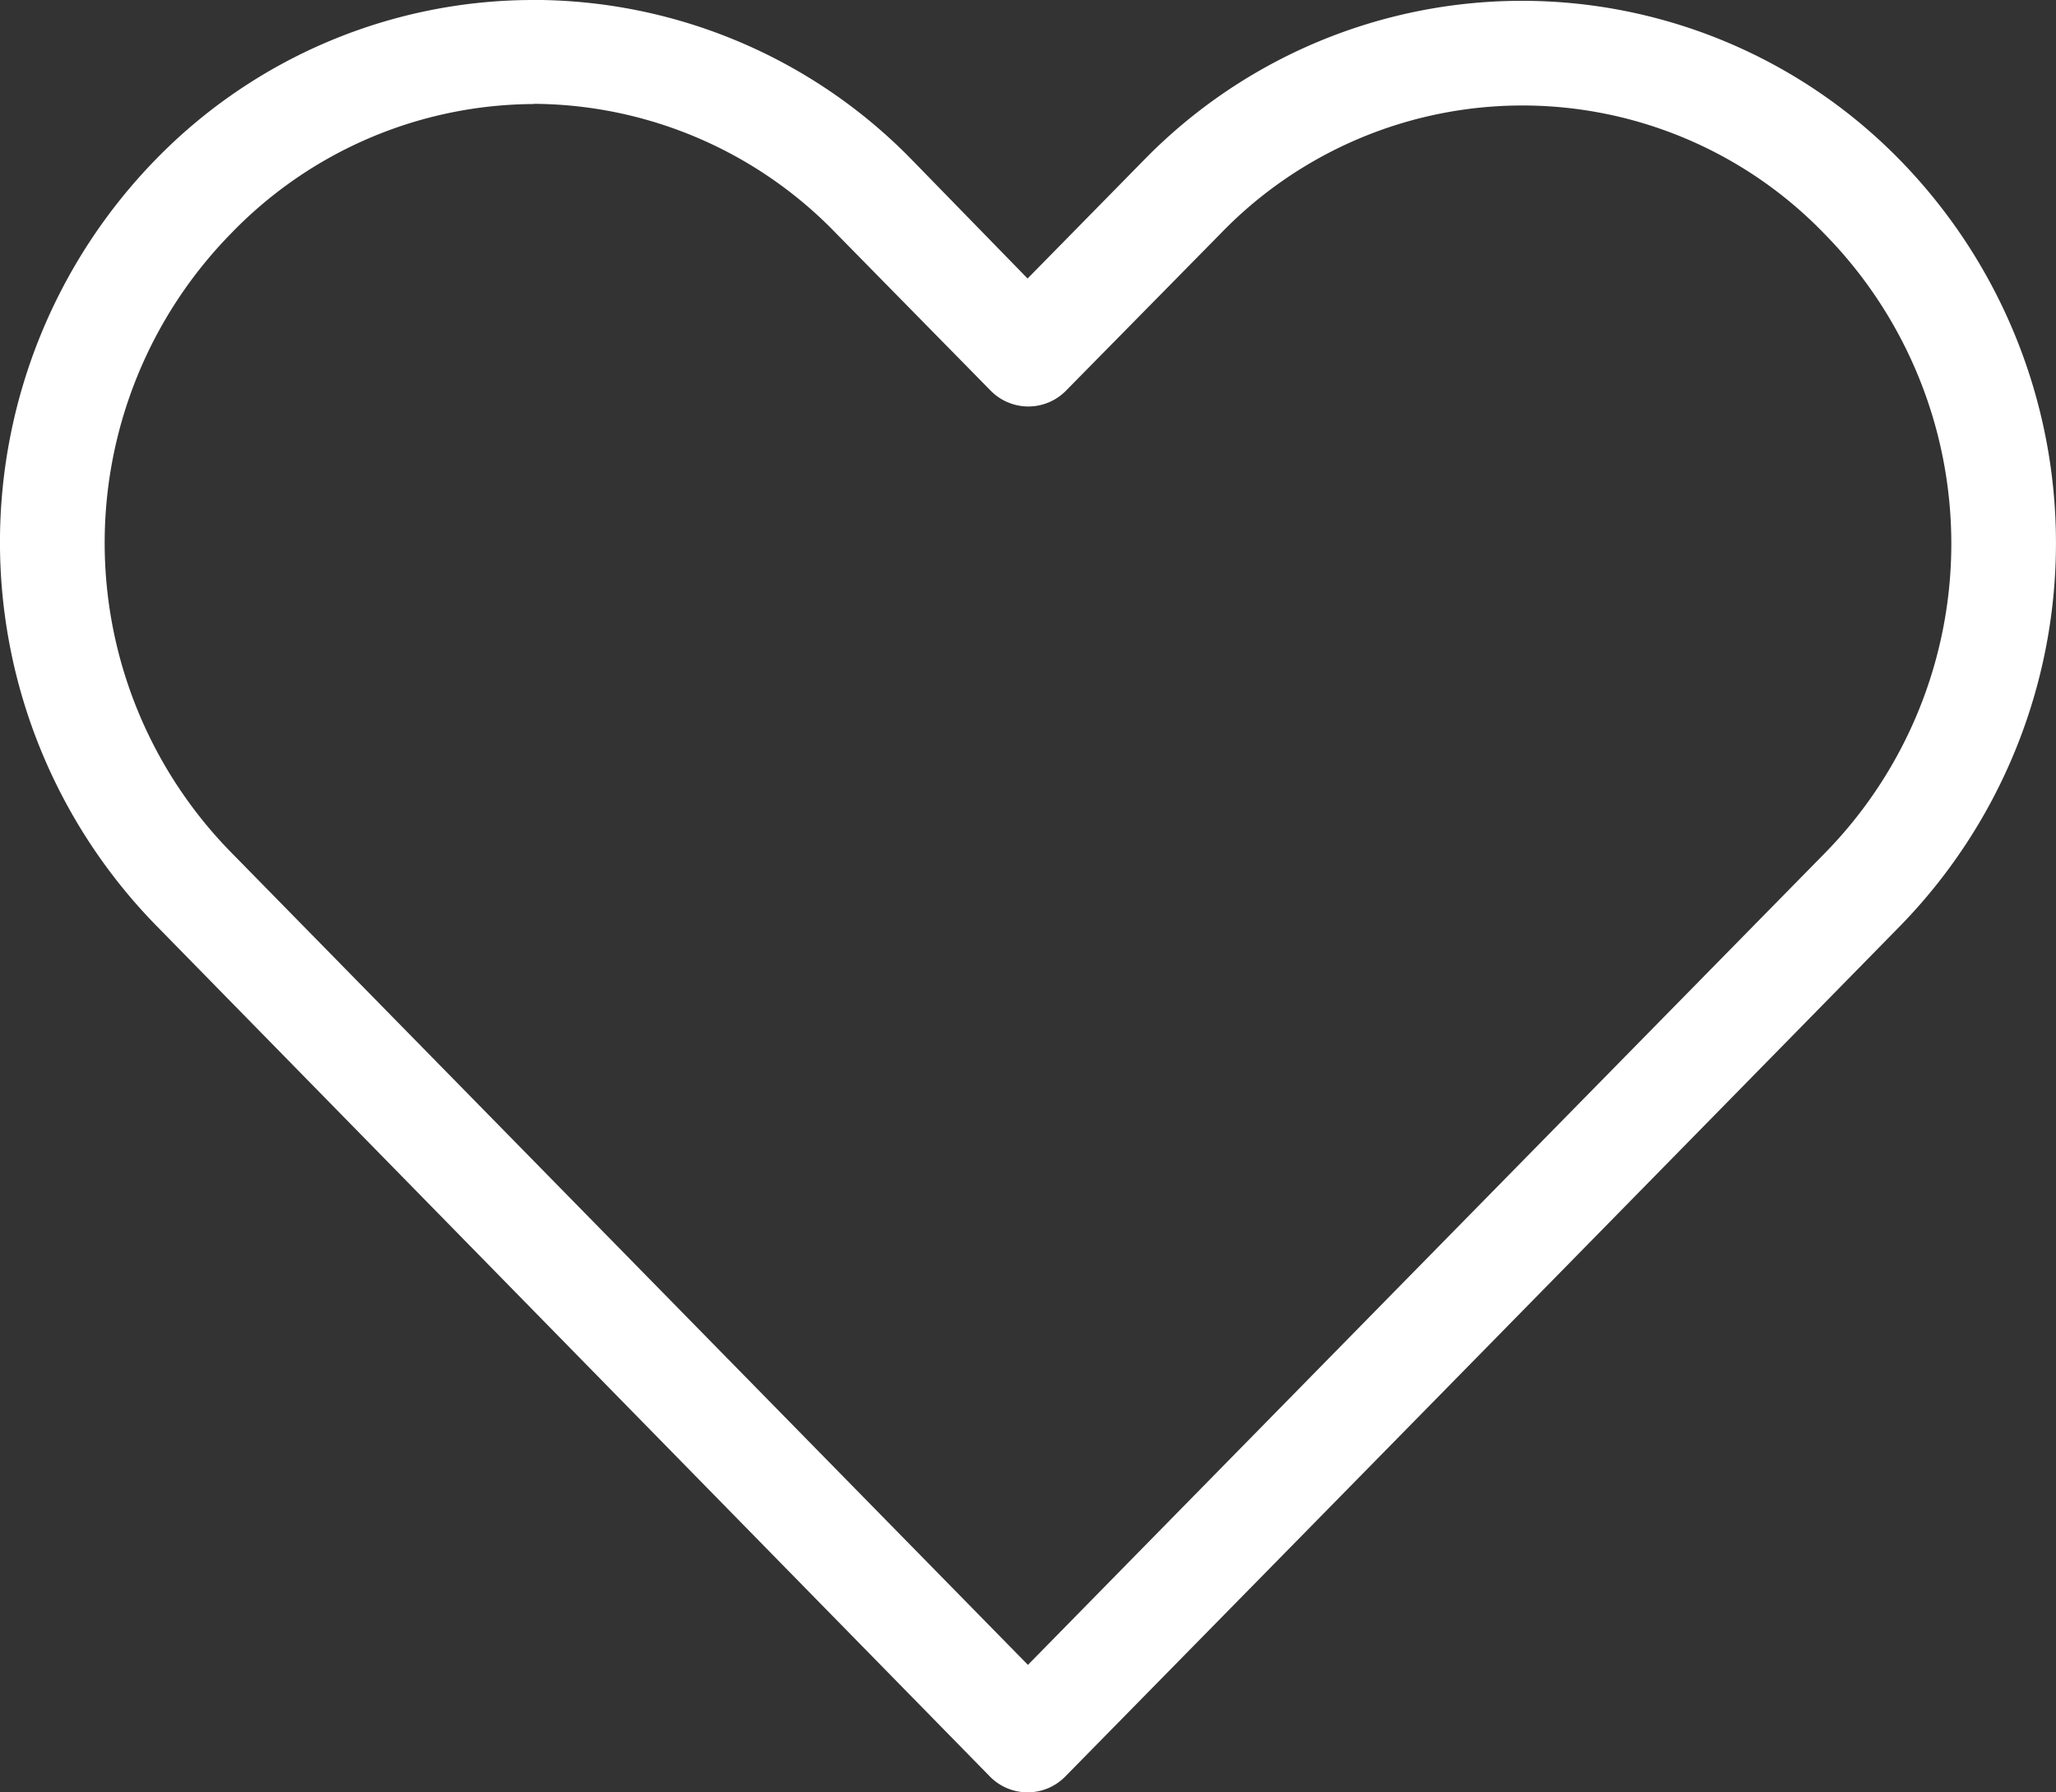
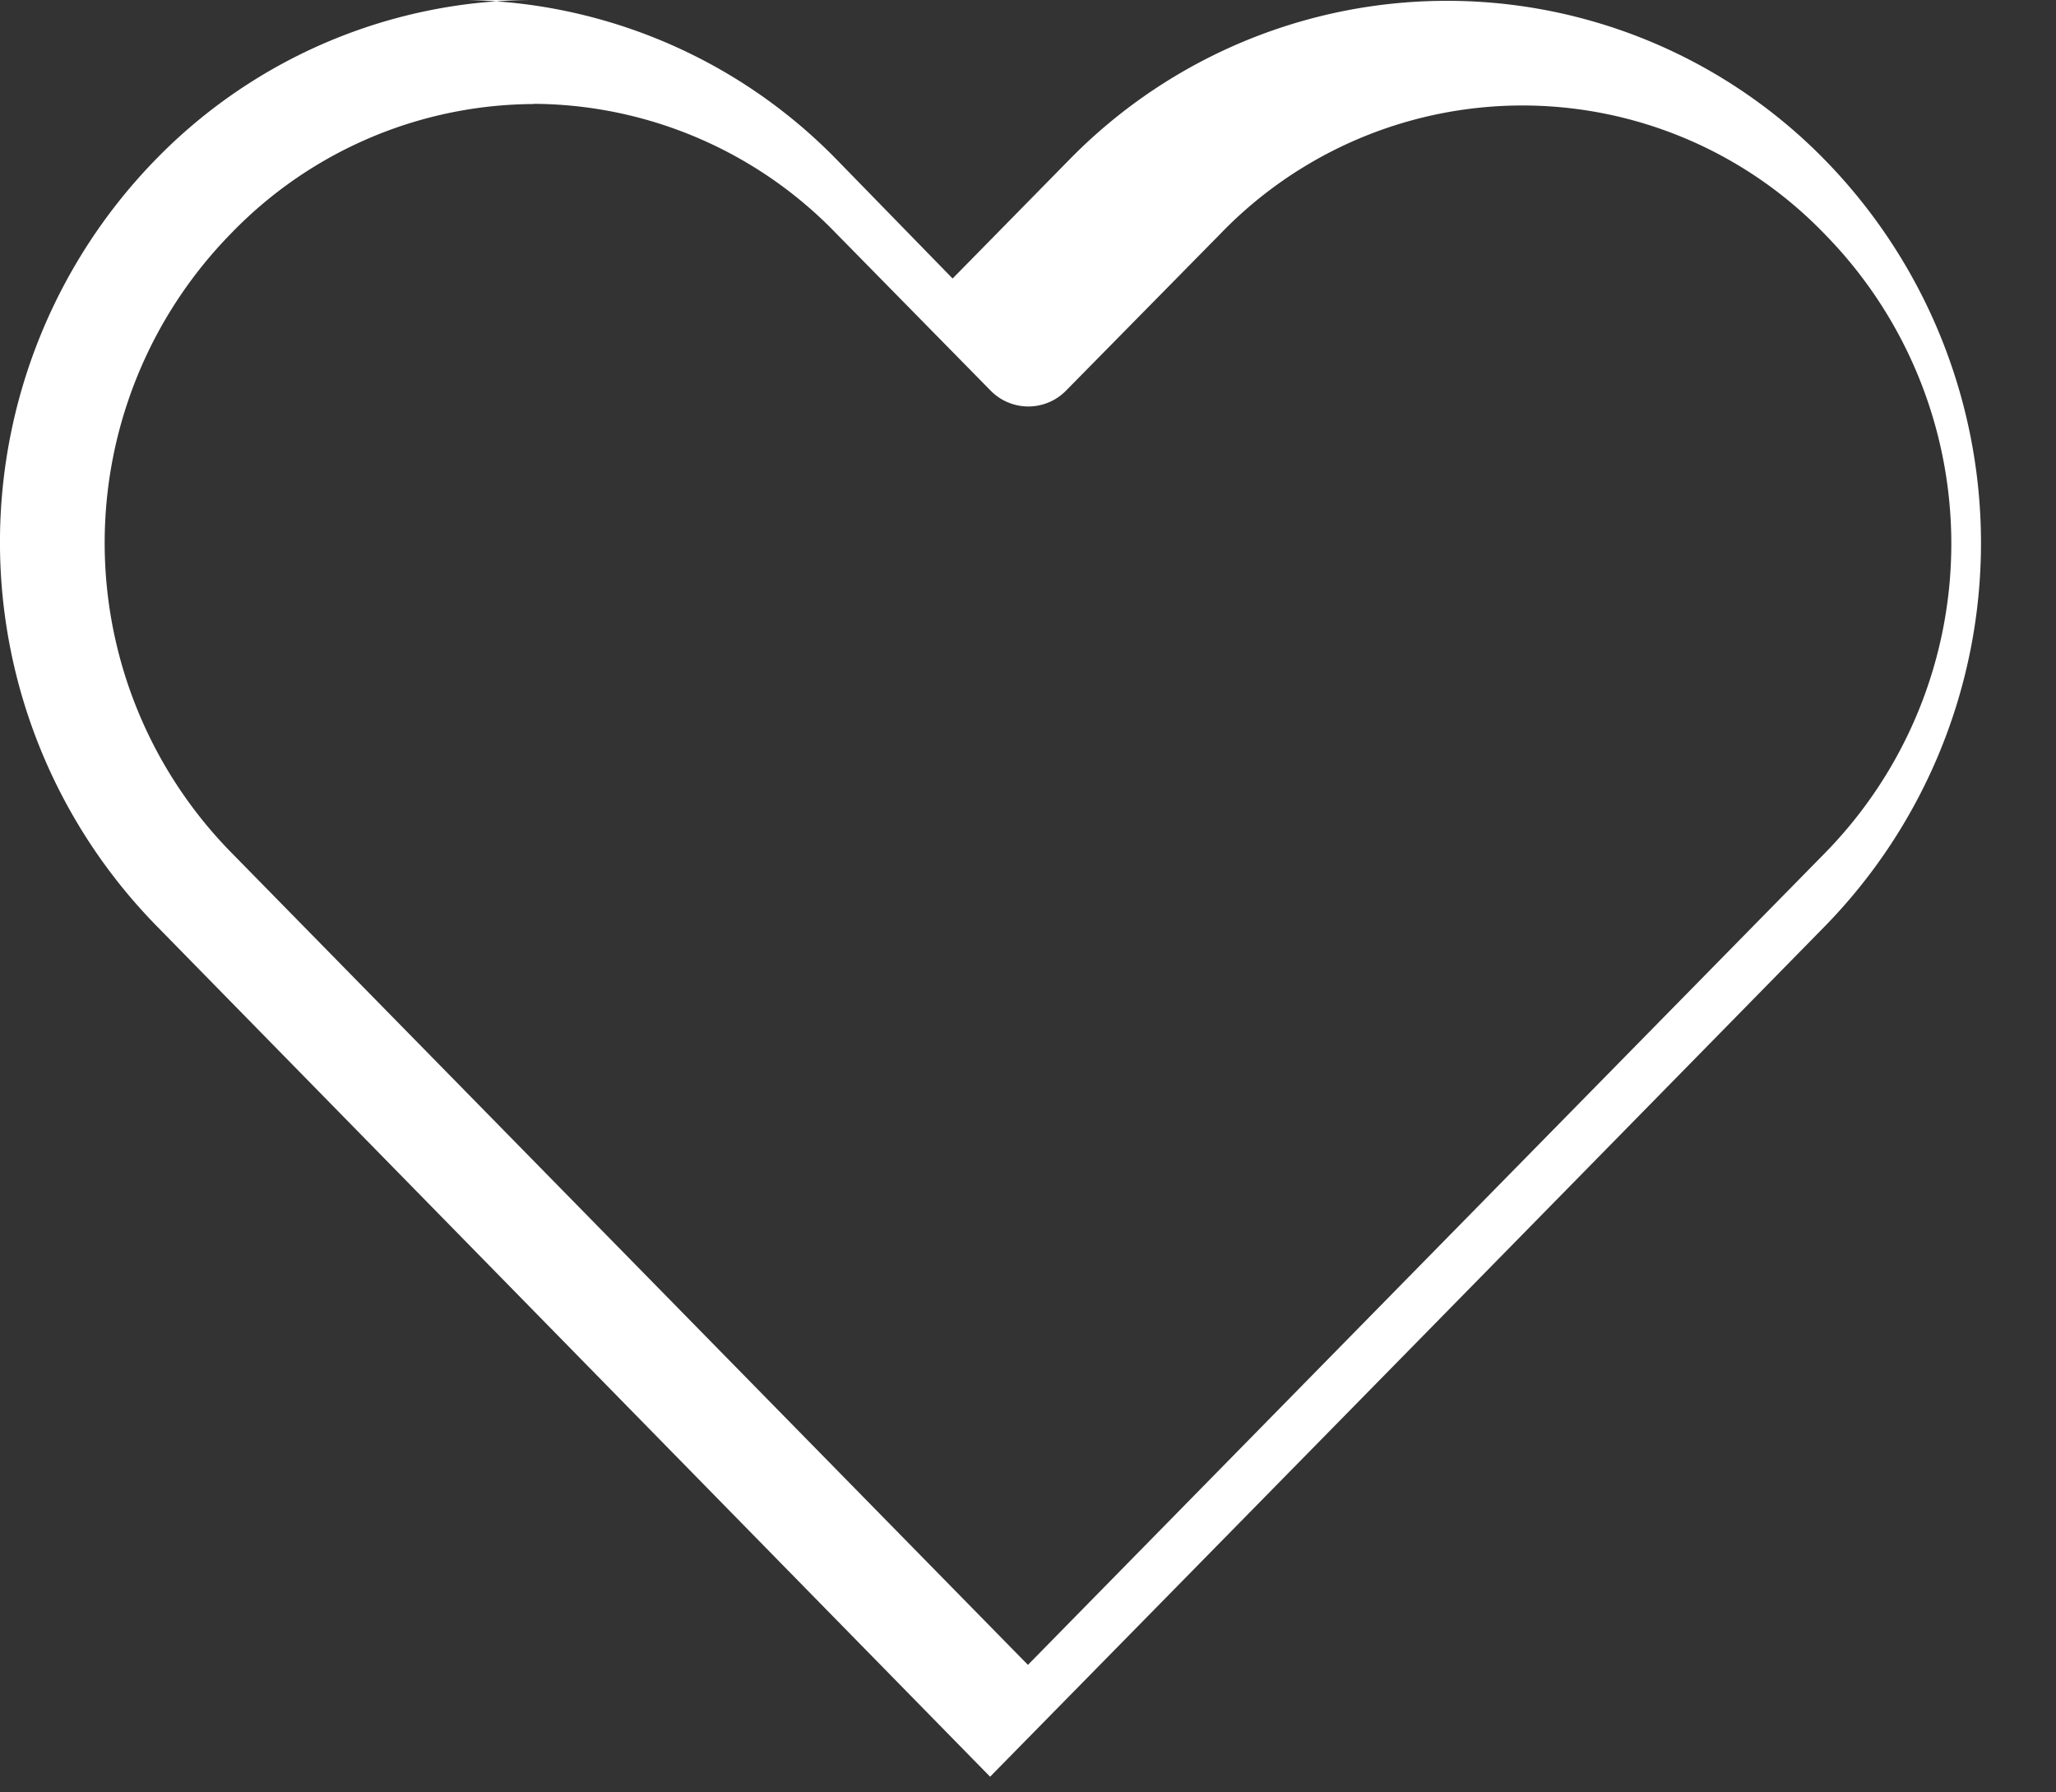
<svg xmlns="http://www.w3.org/2000/svg" width="30" height="26.152" viewBox="0 0 30 26.152">
  <rect x="0" y="0" width="30" height="26.152" fill="#333333" stroke="none" />
-   <path id="icon-services-staff" d="M139.476,89.689a7.689,7.689,0,0,0-5.507,2.321,8,8,0,0,0,0,11.183l12.169,12.421h0a.77.77,0,0,0,1.094,0q6.091-6.2,12.18-12.409a8,8,0,0,0,0-11.183,7.709,7.709,0,0,0-11.027,0l-1.7,1.731-1.7-1.744a7.716,7.716,0,0,0-5.519-2.321Zm0,1.515a6.175,6.175,0,0,1,4.413,1.888l2.26,2.3h0a.77.77,0,0,0,1.094,0l2.249-2.285a6.122,6.122,0,0,1,8.826,0,6.447,6.447,0,0,1,0,9.031q-5.817,5.923-11.628,11.844l-11.627-11.856a6.449,6.449,0,0,1,0-9.031,6.174,6.174,0,0,1,4.413-1.888Z" transform="translate(-131.691 -89.689)" fill="#fff" />
+   <path id="icon-services-staff" d="M139.476,89.689a7.689,7.689,0,0,0-5.507,2.321,8,8,0,0,0,0,11.183l12.169,12.421h0q6.091-6.2,12.18-12.409a8,8,0,0,0,0-11.183,7.709,7.709,0,0,0-11.027,0l-1.7,1.731-1.7-1.744a7.716,7.716,0,0,0-5.519-2.321Zm0,1.515a6.175,6.175,0,0,1,4.413,1.888l2.26,2.3h0a.77.77,0,0,0,1.094,0l2.249-2.285a6.122,6.122,0,0,1,8.826,0,6.447,6.447,0,0,1,0,9.031q-5.817,5.923-11.628,11.844l-11.627-11.856a6.449,6.449,0,0,1,0-9.031,6.174,6.174,0,0,1,4.413-1.888Z" transform="translate(-131.691 -89.689)" fill="#fff" />
</svg>